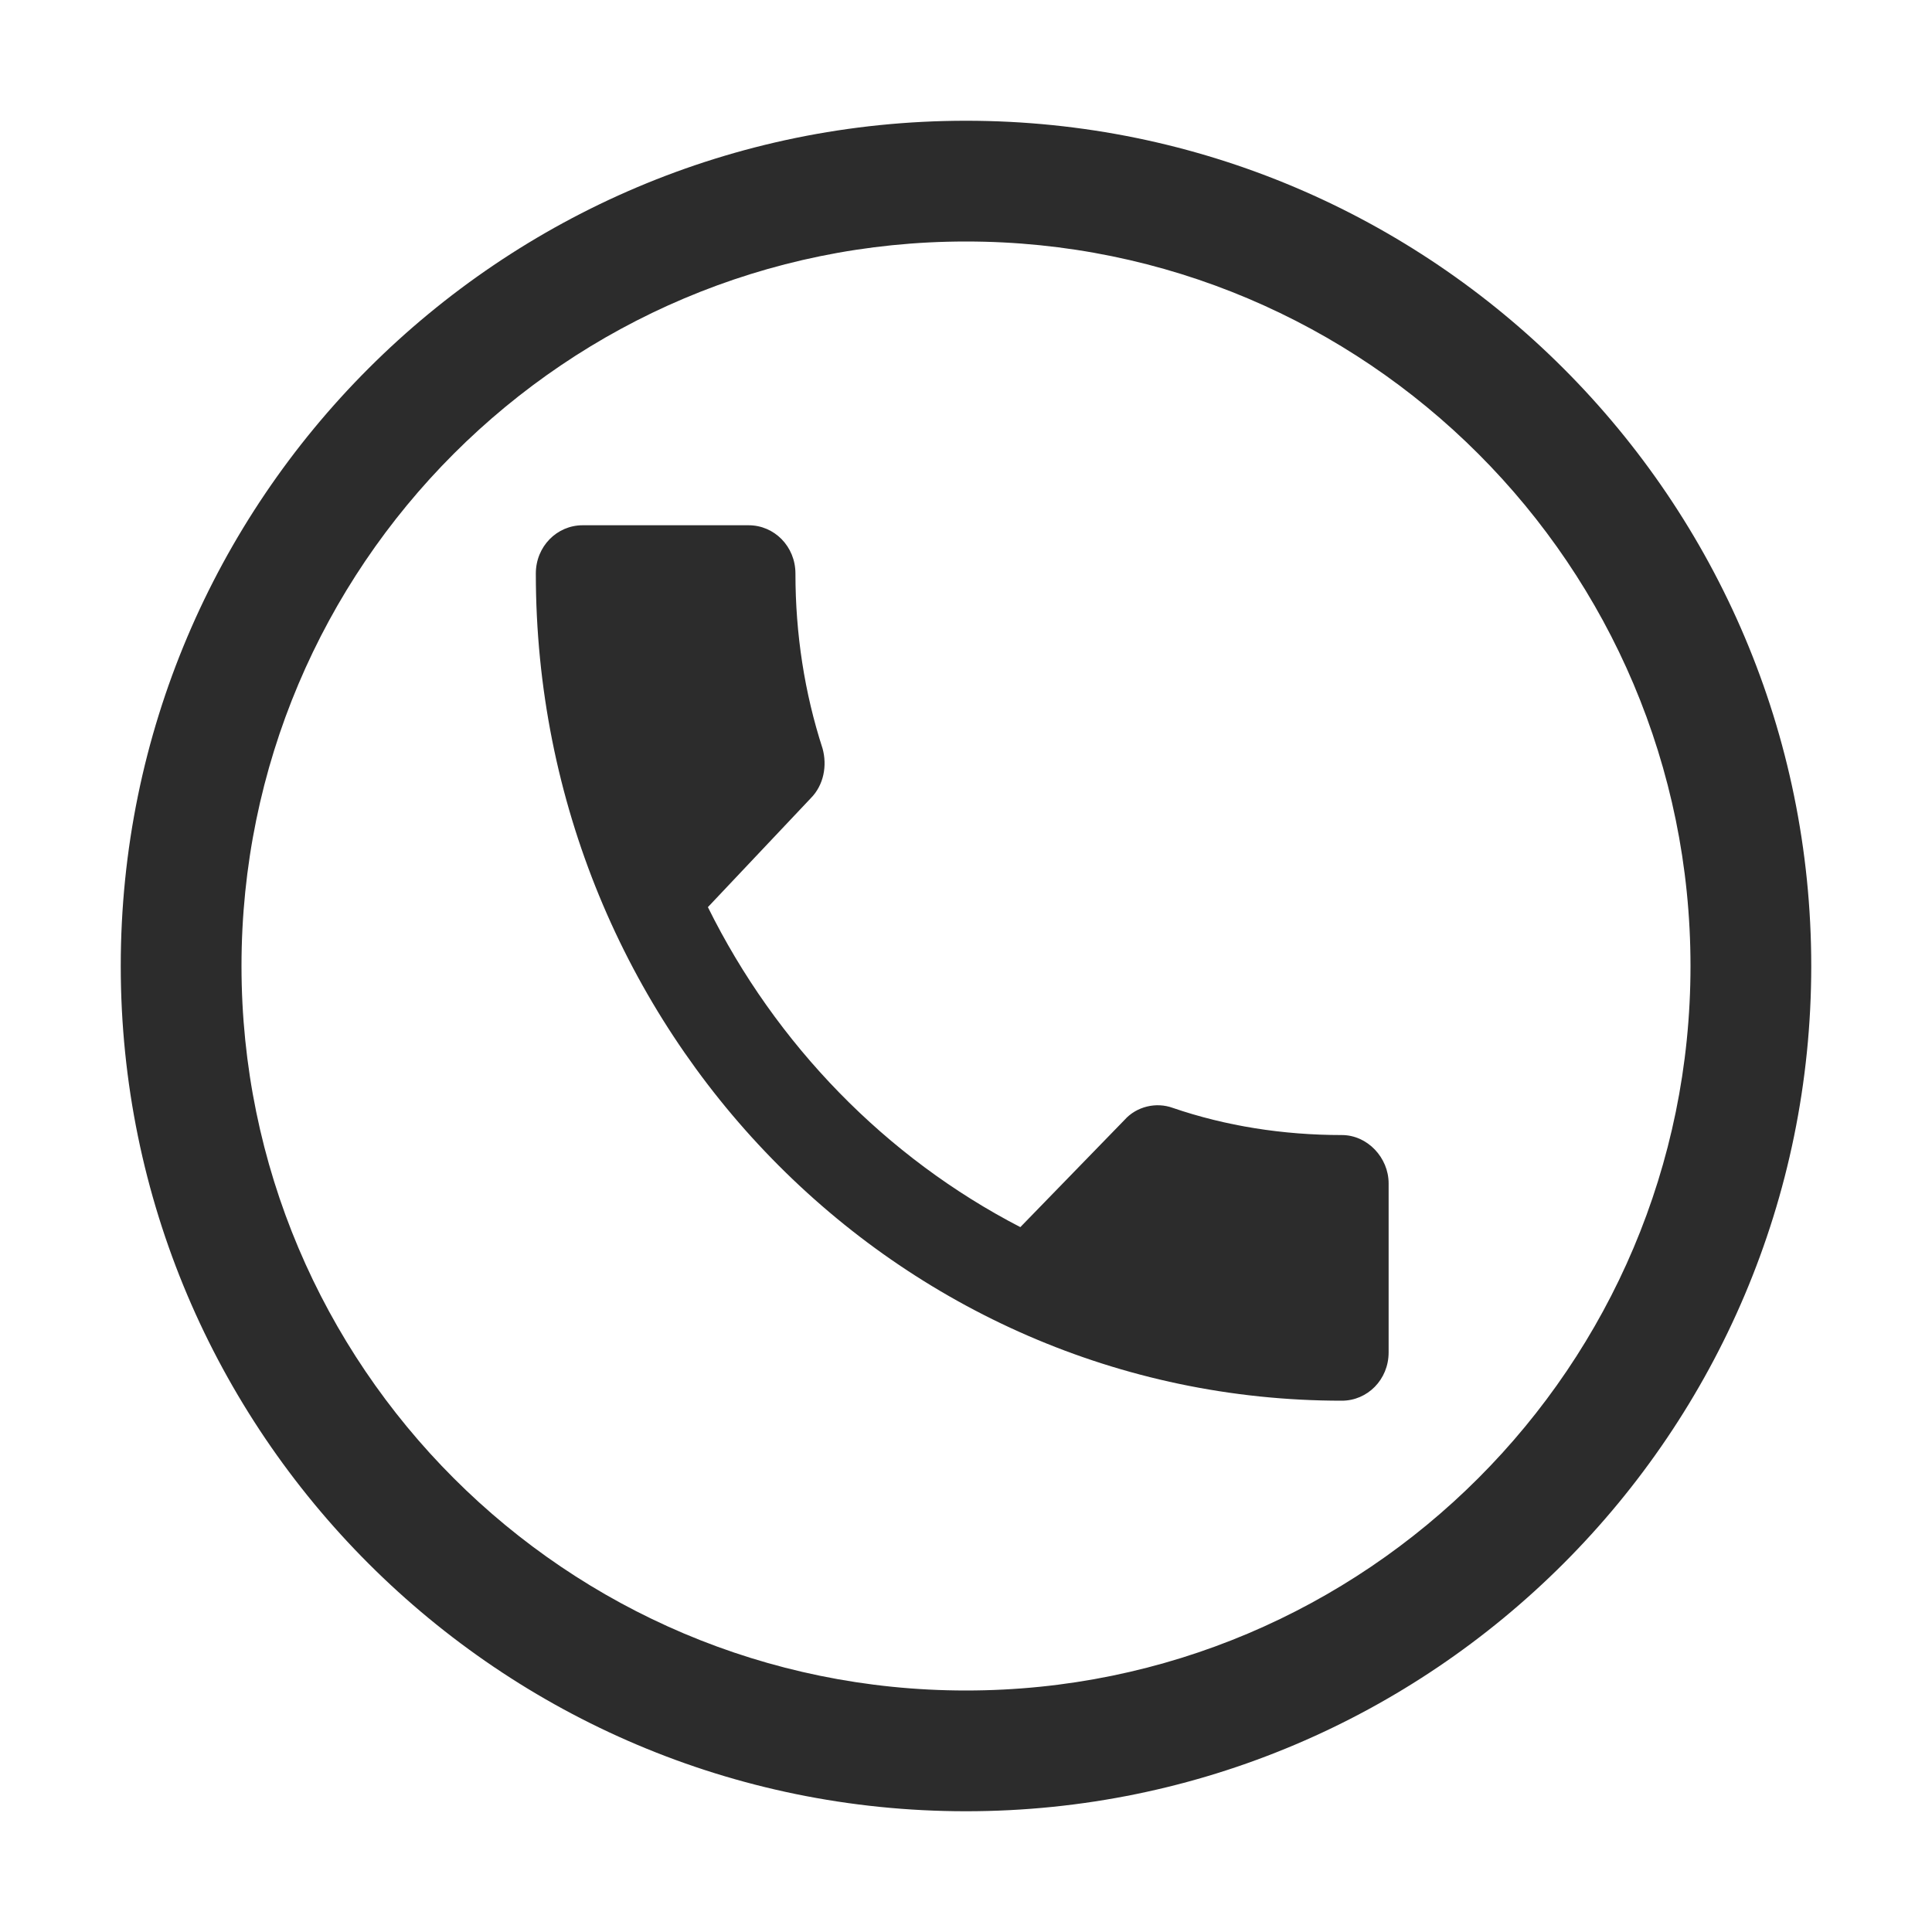
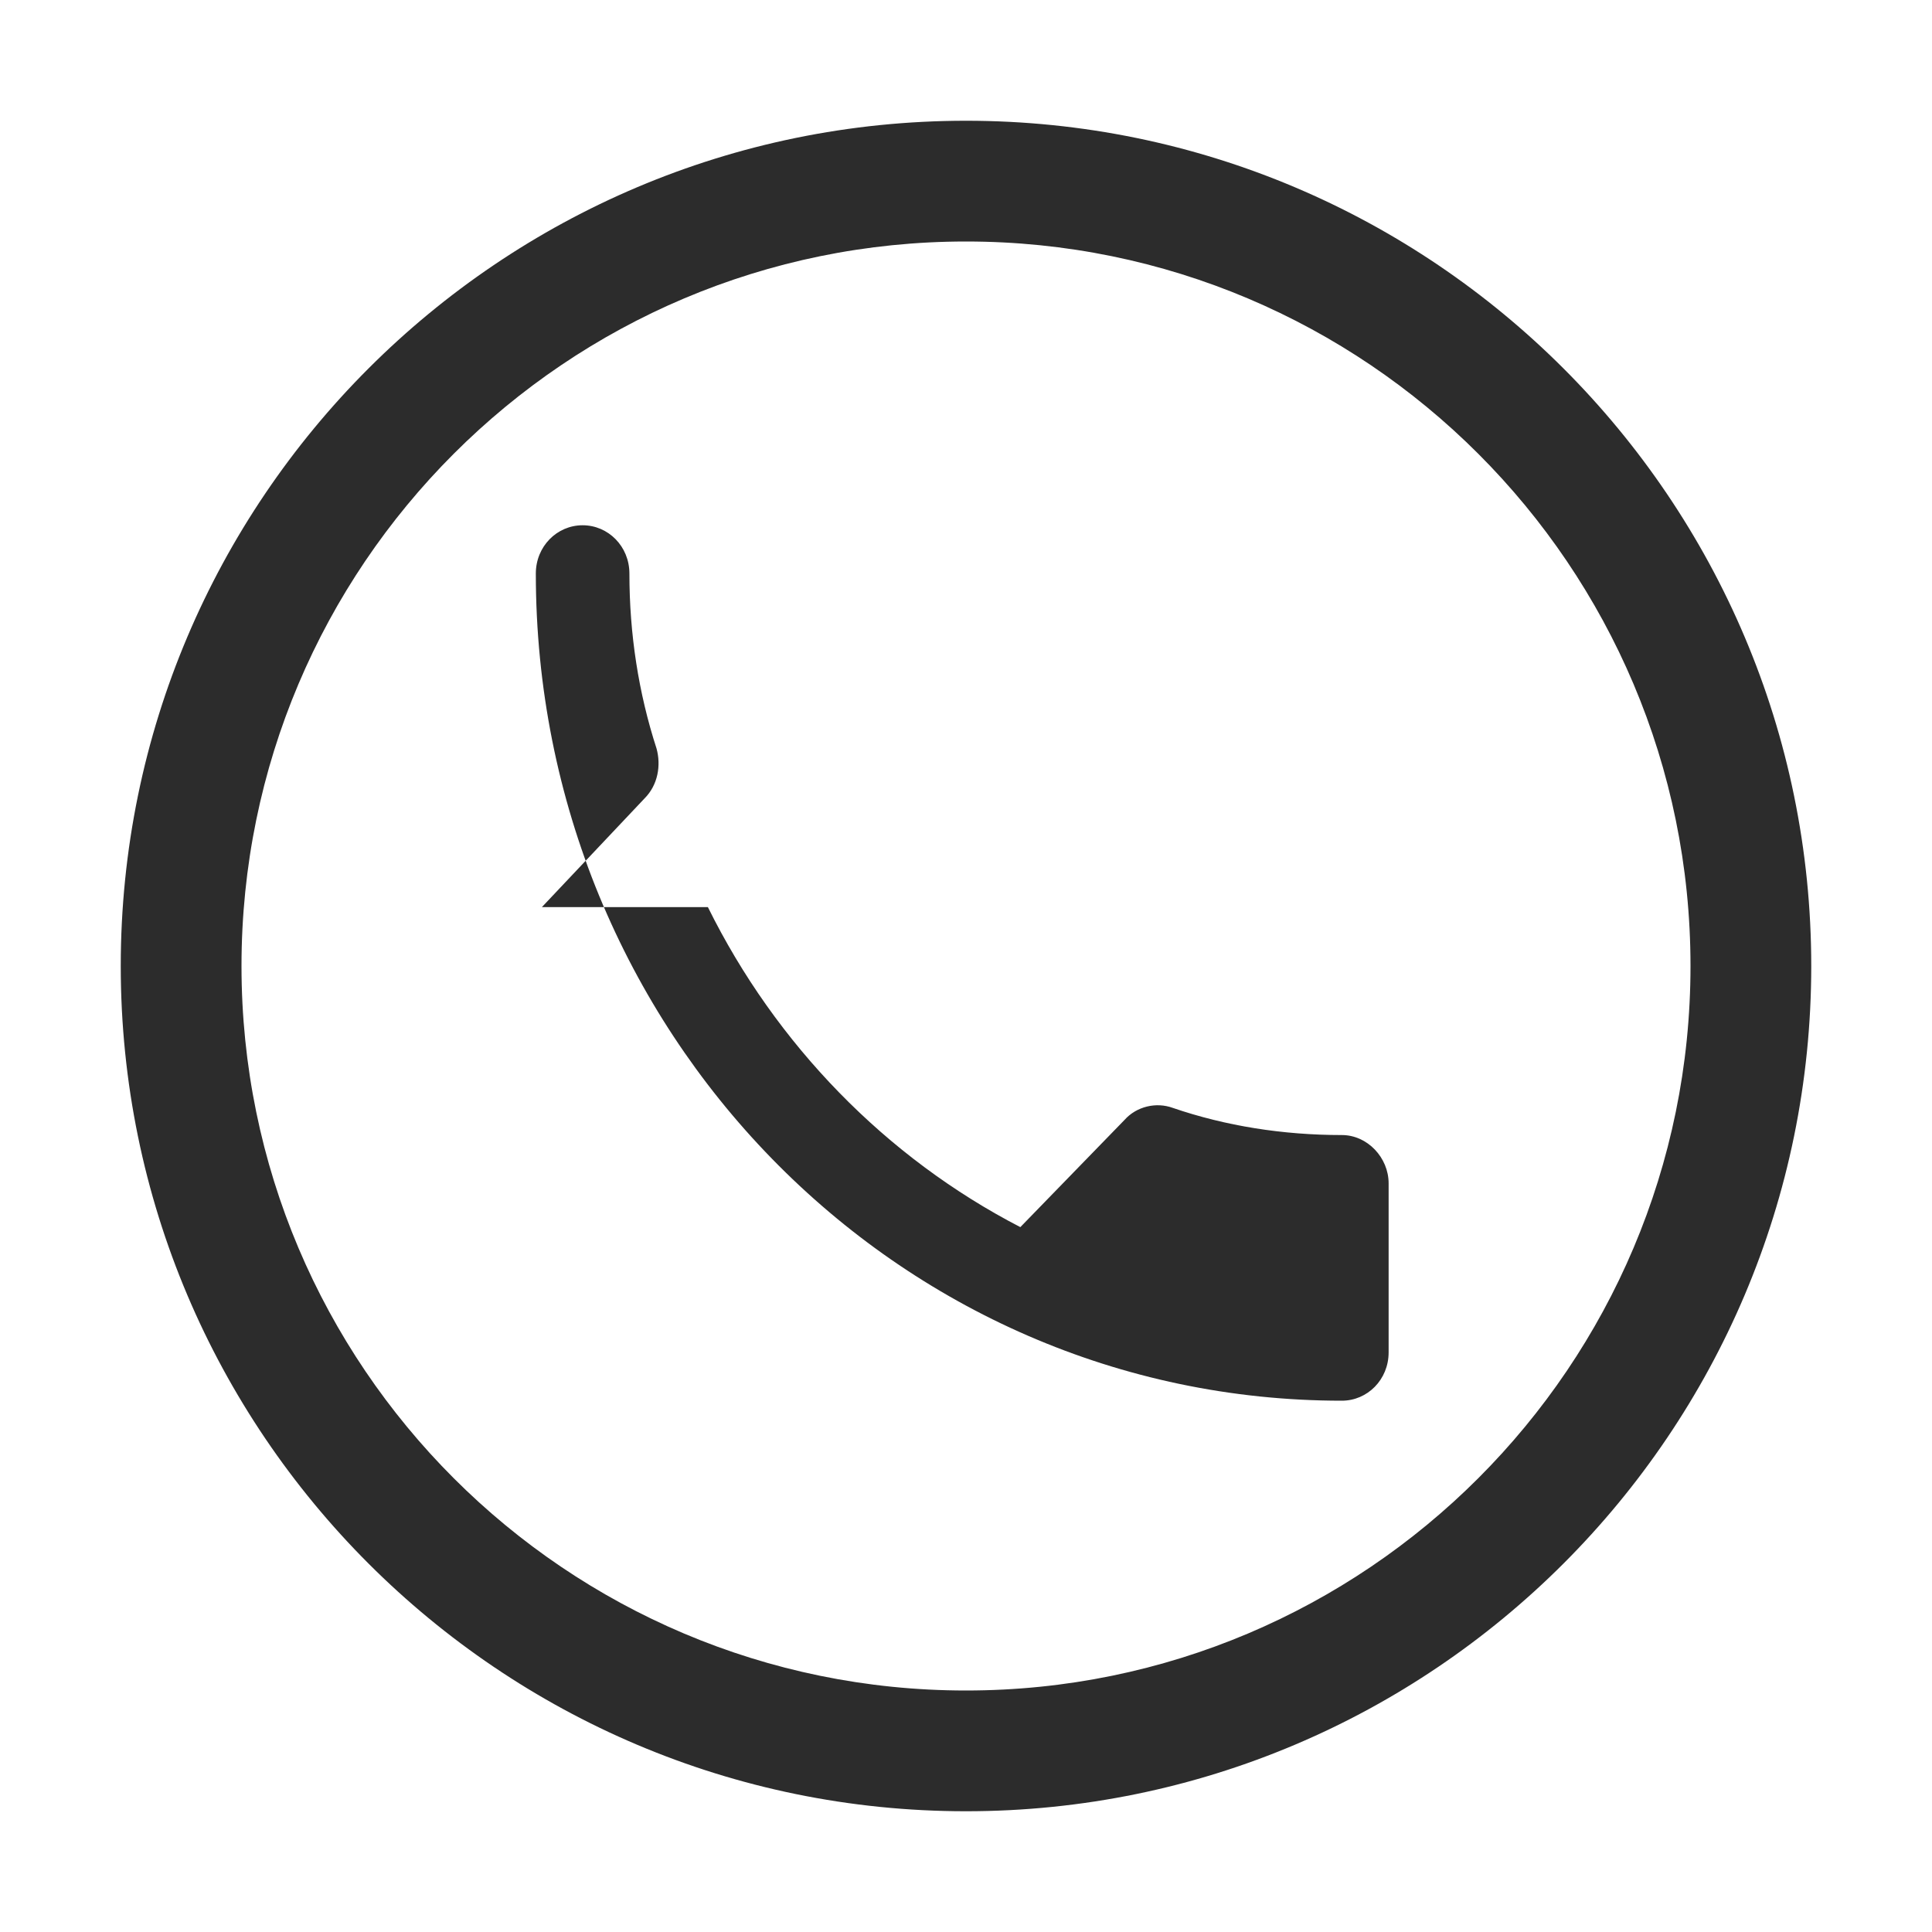
<svg xmlns="http://www.w3.org/2000/svg" t="1688307641642" class="icon" viewBox="0 0 1024 1024" version="1.1" p-id="9247" width="200" height="200">
-   <path d="M375.2 480.8c36 72.8 94.4 132.8 165.6 169.6l55.2-56.8c6.4-7.2 16.8-9.6 25.6-6.4 28 9.6 58.4 14.4 89.6 14.4 13.6 0 24.8 12 24.8 25.6v89.6c0 14.4-11.2 25.6-24.8 25.6-236 0-427.2-196-427.2-438.4 0-14.4 11.2-25.6 24.8-25.6h88c13.6 0 24.8 11.2 24.8 25.6 0 32 4.8 63.2 14.4 92.8 2.4 8.8 0.8 19.2-6.4 26.4l-54.4 57.6zM512 128c-212 0-384 172-384 384s172 384 384 384 384-172 384-384-172-384-384-384m0-64c247.2 0 448 200.8 448 448s-200.8 448-448 448S64 759.2 64 512 264.8 64 512 64z" p-id="9248" fill="#2c2c2c" />
+   <path d="M375.2 480.8c36 72.8 94.4 132.8 165.6 169.6l55.2-56.8c6.4-7.2 16.8-9.6 25.6-6.4 28 9.6 58.4 14.4 89.6 14.4 13.6 0 24.8 12 24.8 25.6v89.6c0 14.4-11.2 25.6-24.8 25.6-236 0-427.2-196-427.2-438.4 0-14.4 11.2-25.6 24.8-25.6c13.6 0 24.8 11.2 24.8 25.6 0 32 4.8 63.2 14.4 92.8 2.4 8.8 0.8 19.2-6.4 26.4l-54.4 57.6zM512 128c-212 0-384 172-384 384s172 384 384 384 384-172 384-384-172-384-384-384m0-64c247.2 0 448 200.8 448 448s-200.8 448-448 448S64 759.2 64 512 264.8 64 512 64z" p-id="9248" fill="#2c2c2c" />
</svg>